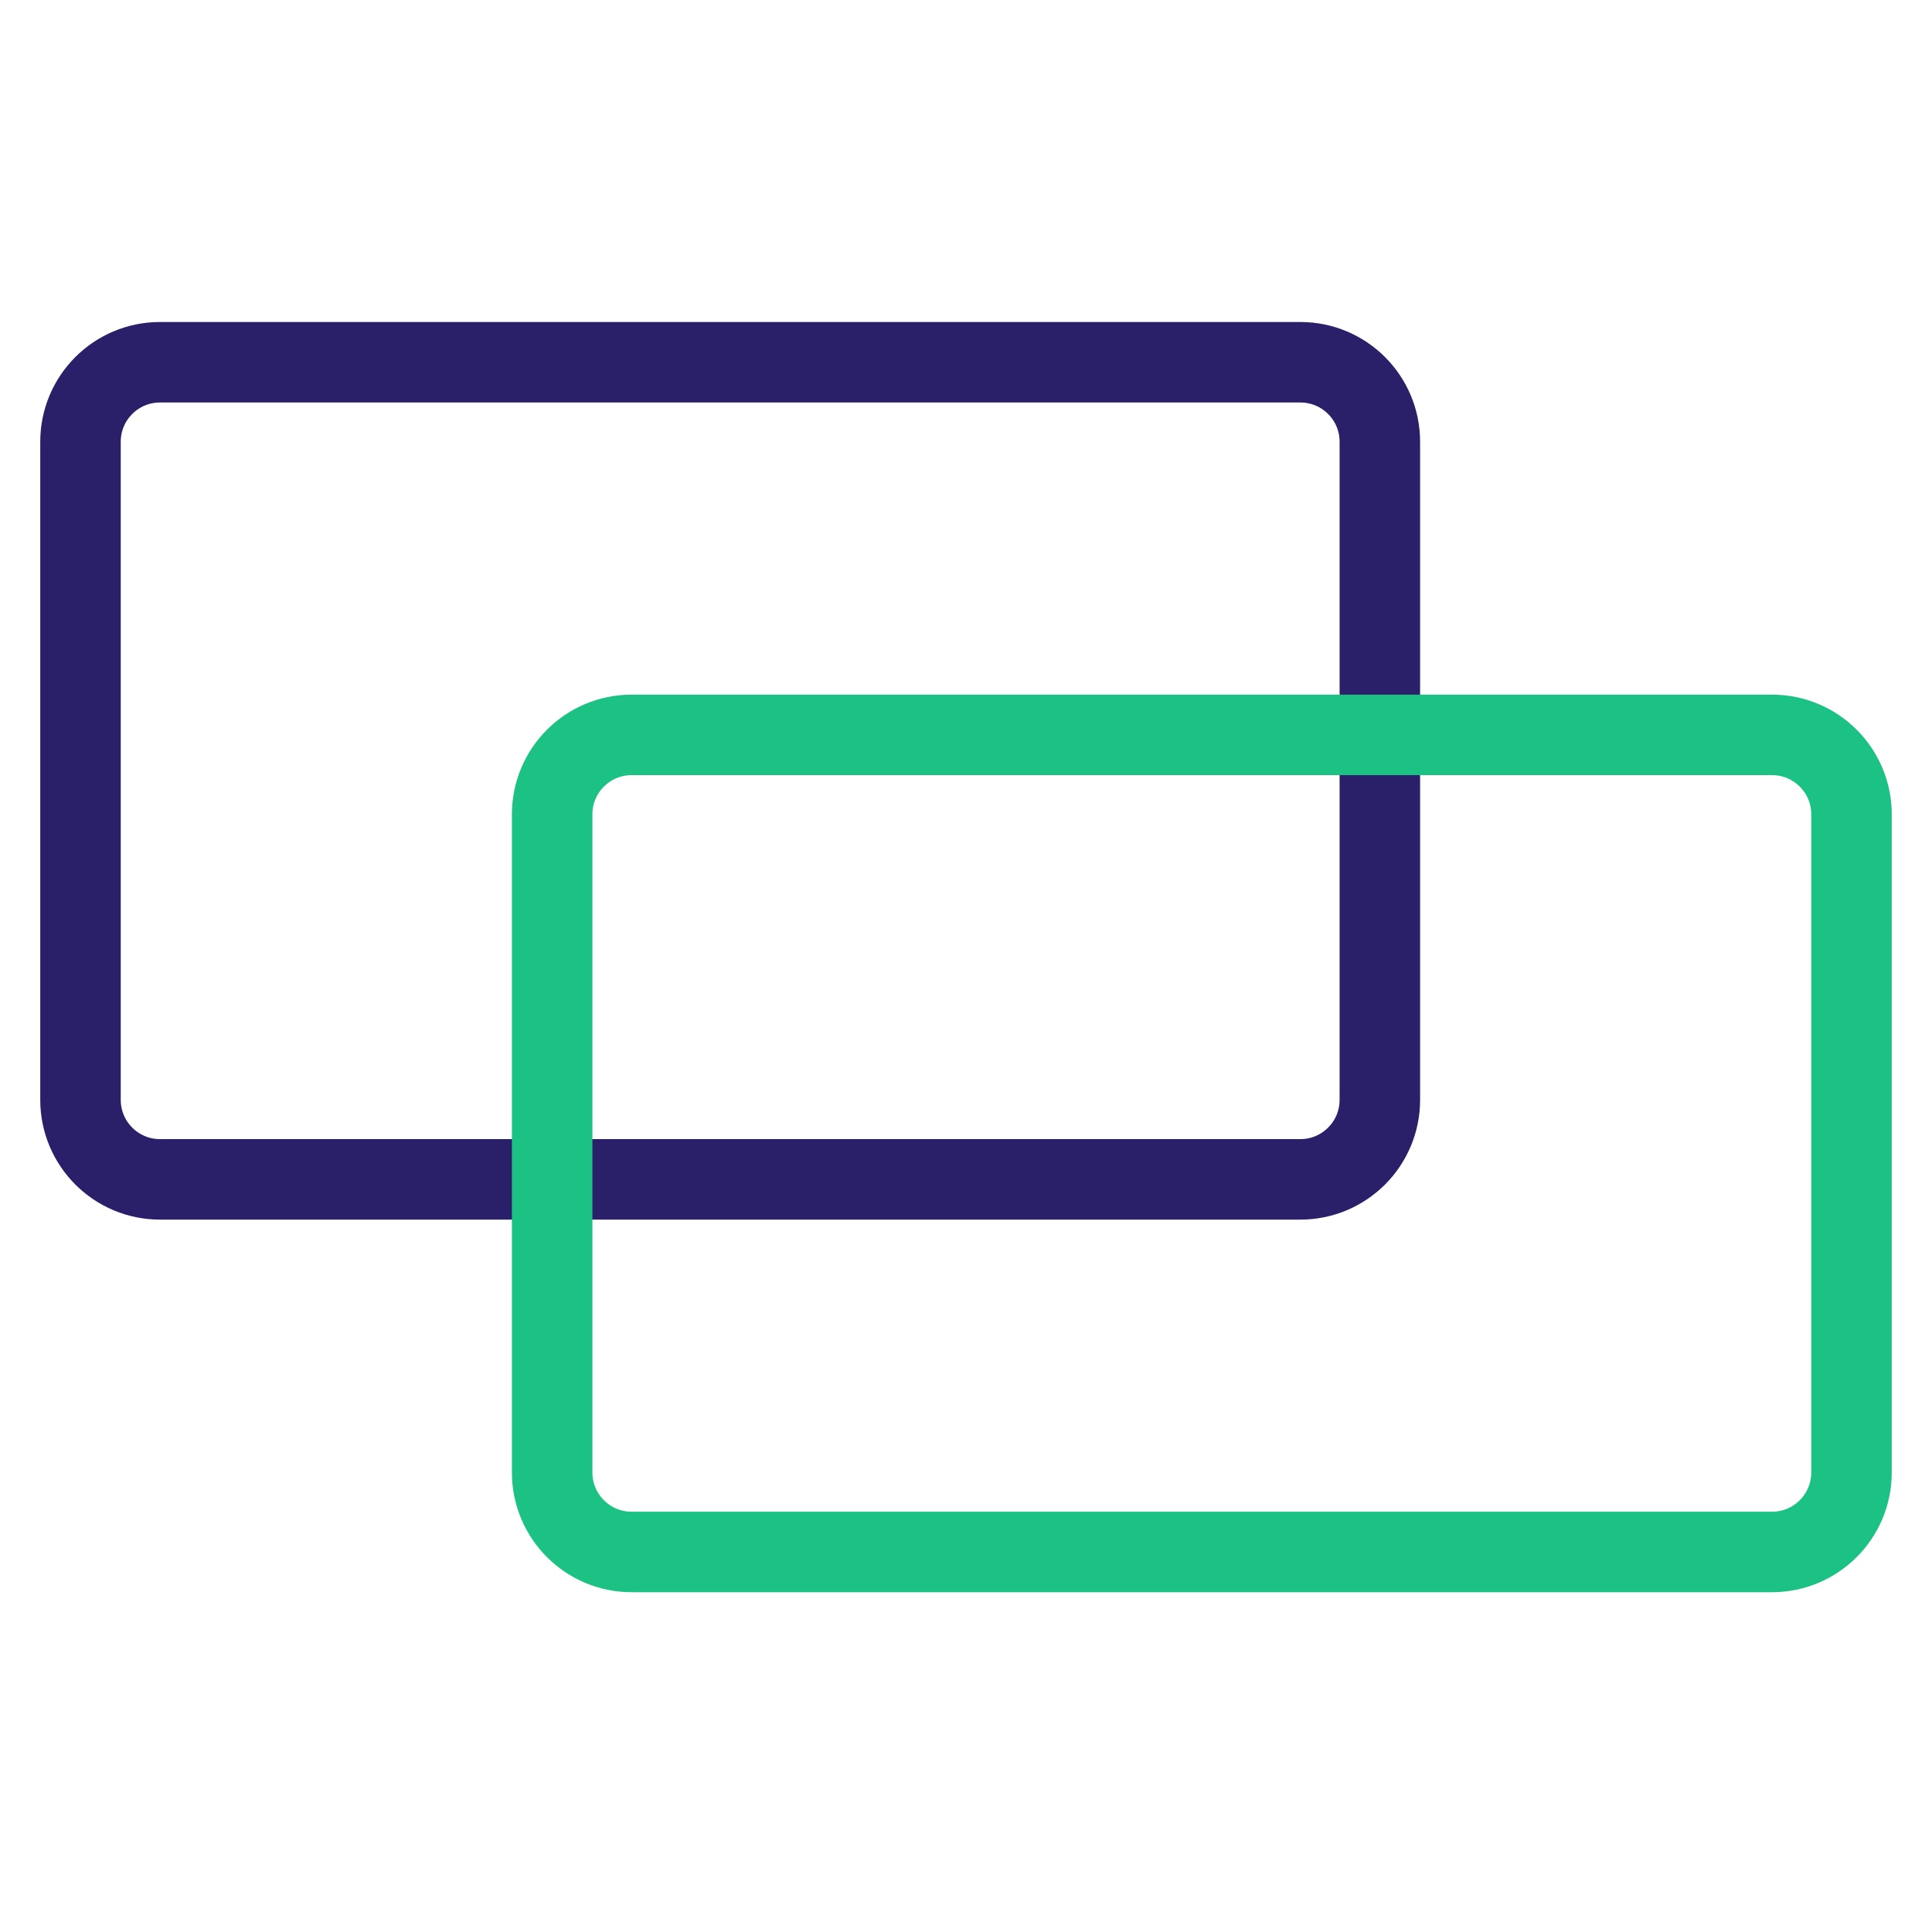
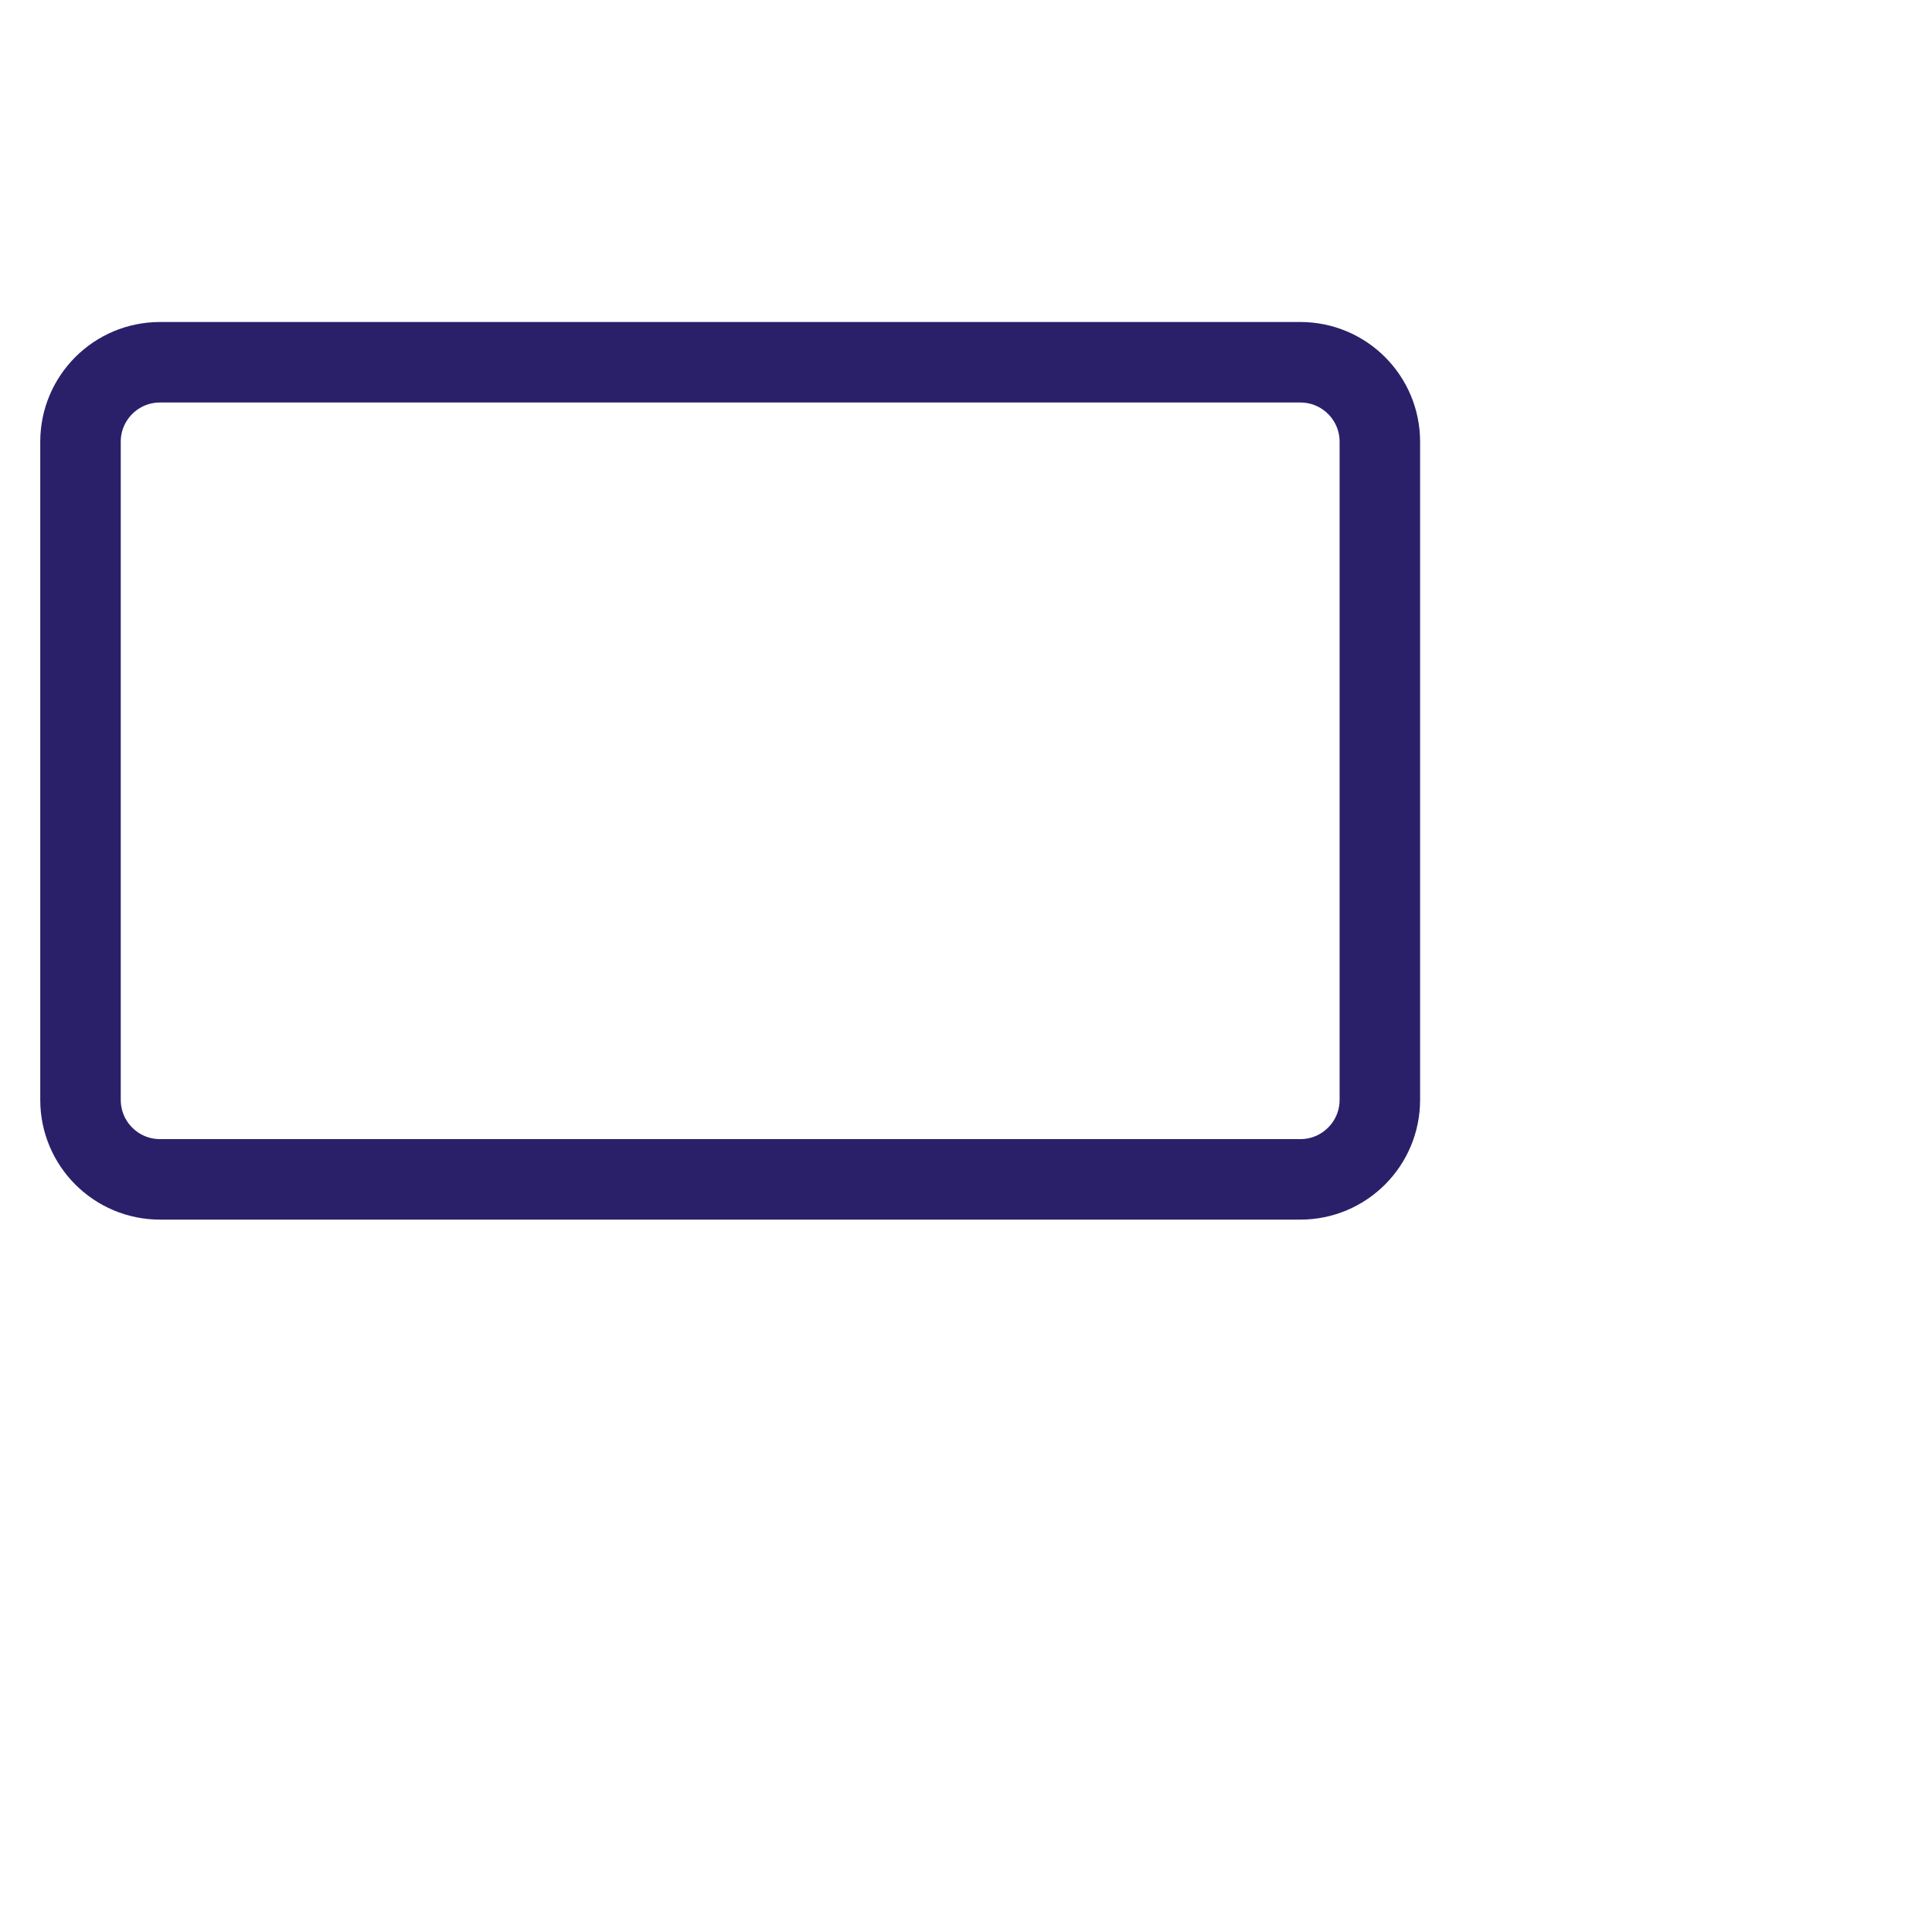
<svg xmlns="http://www.w3.org/2000/svg" width="48" height="48" viewBox="0 0 48 48" fill="none">
  <path d="M32.307 9H3.975C2.884 9 2 9.884 2 10.975V27.326C2 28.416 2.884 29.301 3.975 29.301H32.307C33.398 29.301 34.282 28.416 34.282 27.326V10.975C34.282 9.884 33.398 9 32.307 9Z" stroke="#2A206A" stroke-width="2" />
-   <path d="M44.025 18.258H15.693C14.602 18.258 13.718 19.142 13.718 20.232V36.583C13.718 37.674 14.602 38.558 15.693 38.558H44.025C45.116 38.558 46 37.674 46 36.583V20.232C46 19.142 45.116 18.258 44.025 18.258Z" stroke="#1CC283" stroke-width="2" />
</svg>